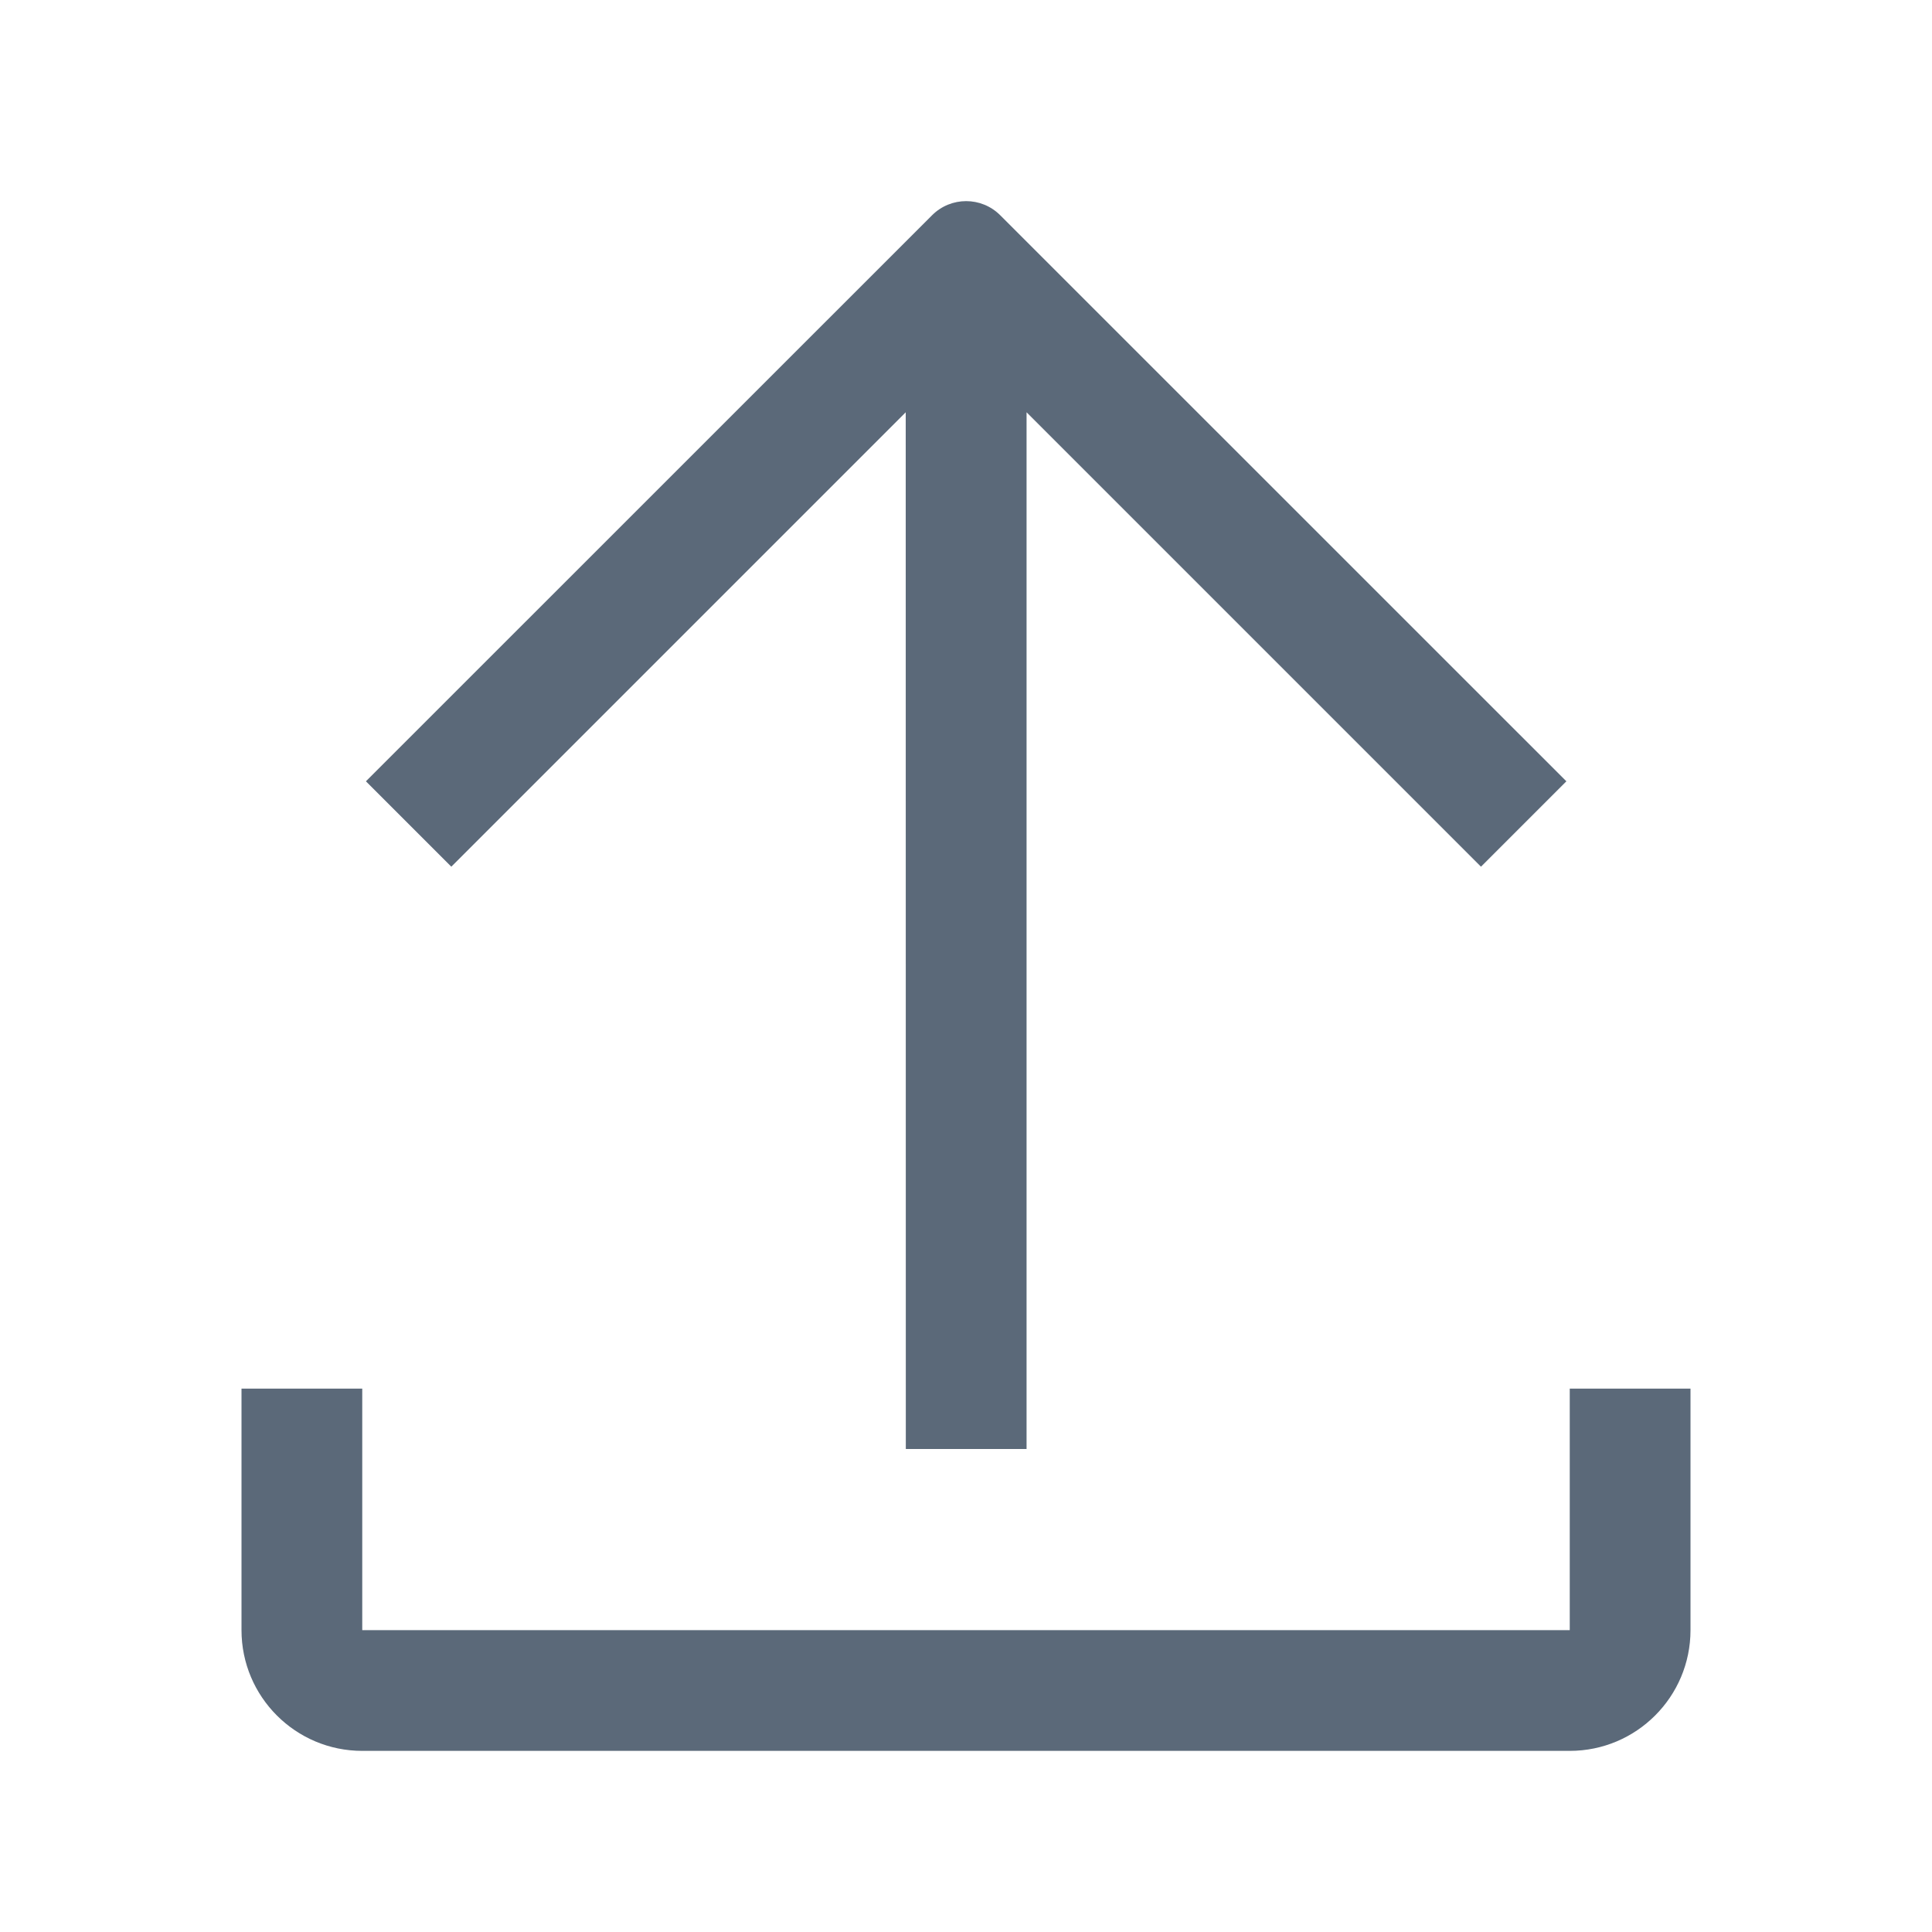
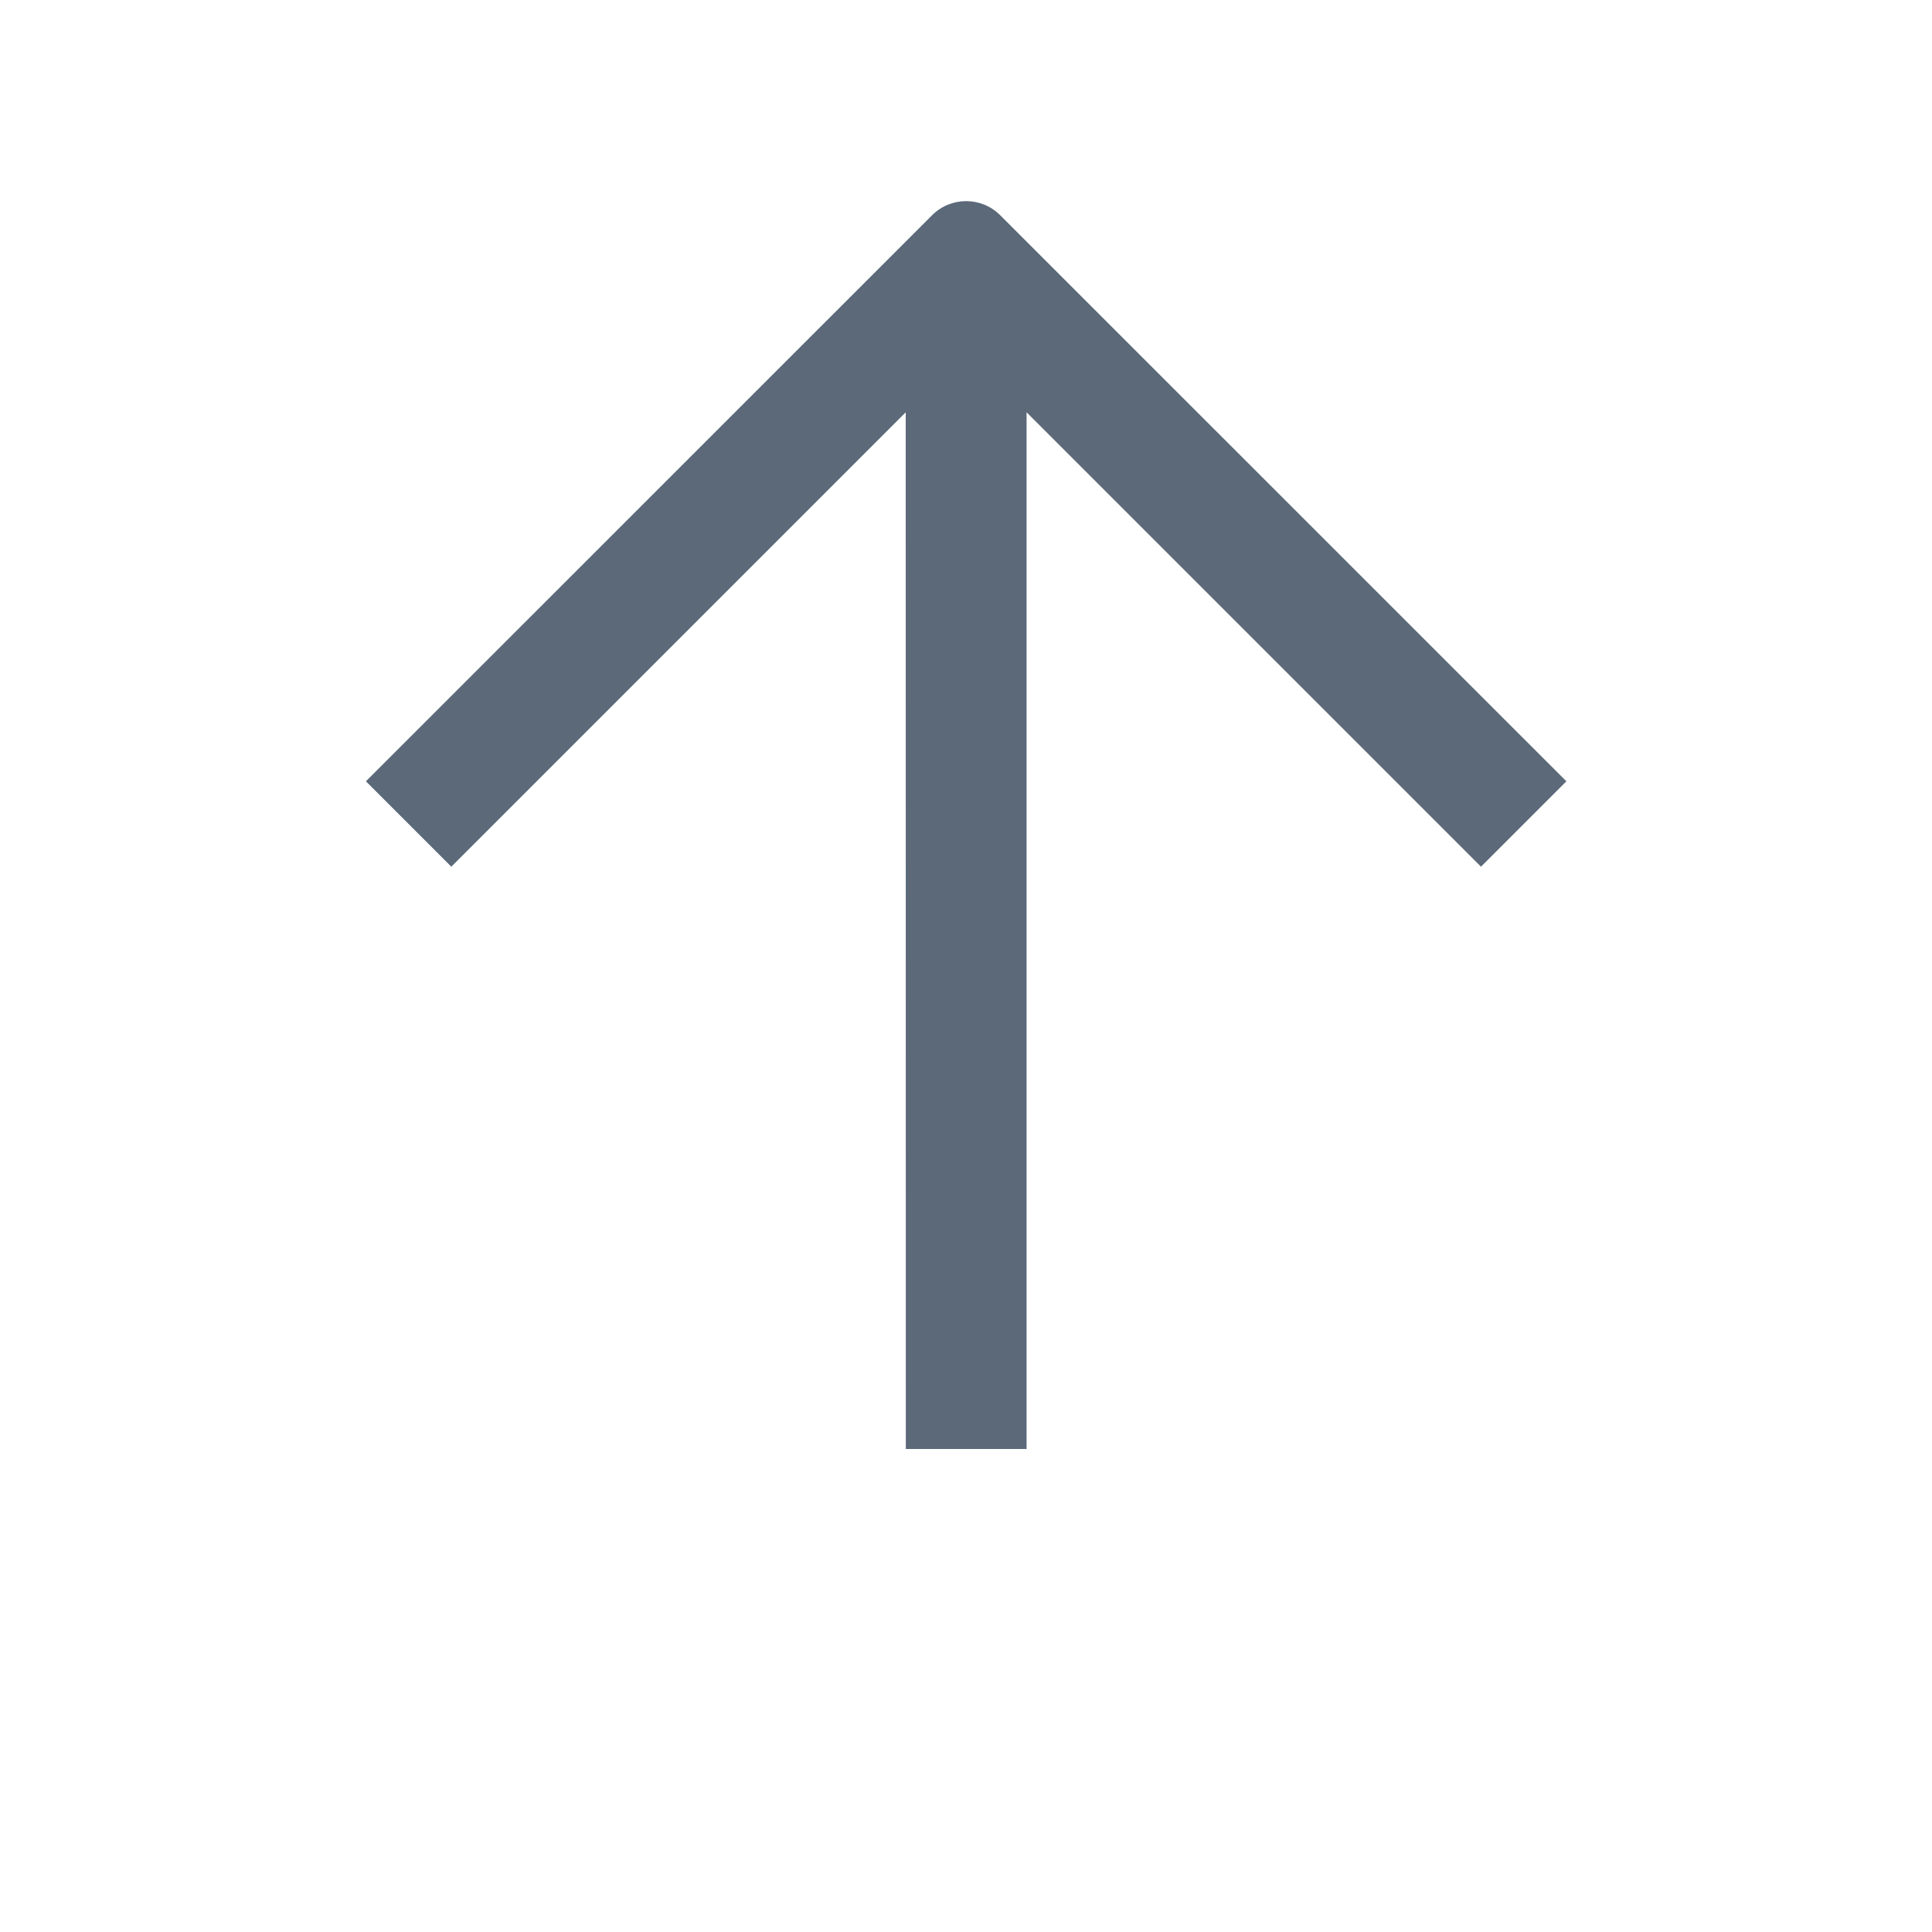
<svg xmlns="http://www.w3.org/2000/svg" width="20" height="20" viewBox="0 0 20 20" fill="none">
  <path d="M4.672 8.972L9.376 4.268L9.377 15L10.627 15L10.627 4.268L15.331 8.972L16.215 8.088L10.355 2.229C10.16 2.033 9.843 2.033 9.648 2.229L3.788 8.088L4.672 8.972Z" fill="#5B6979" />
-   <path d="M2.5 14.375V16.875C2.5 17.565 3.06 18.125 3.75 18.125H16.25C16.94 18.125 17.5 17.565 17.5 16.875V14.375H16.25V16.875H3.75V14.375H2.5Z" fill="#5B6979" />
</svg>